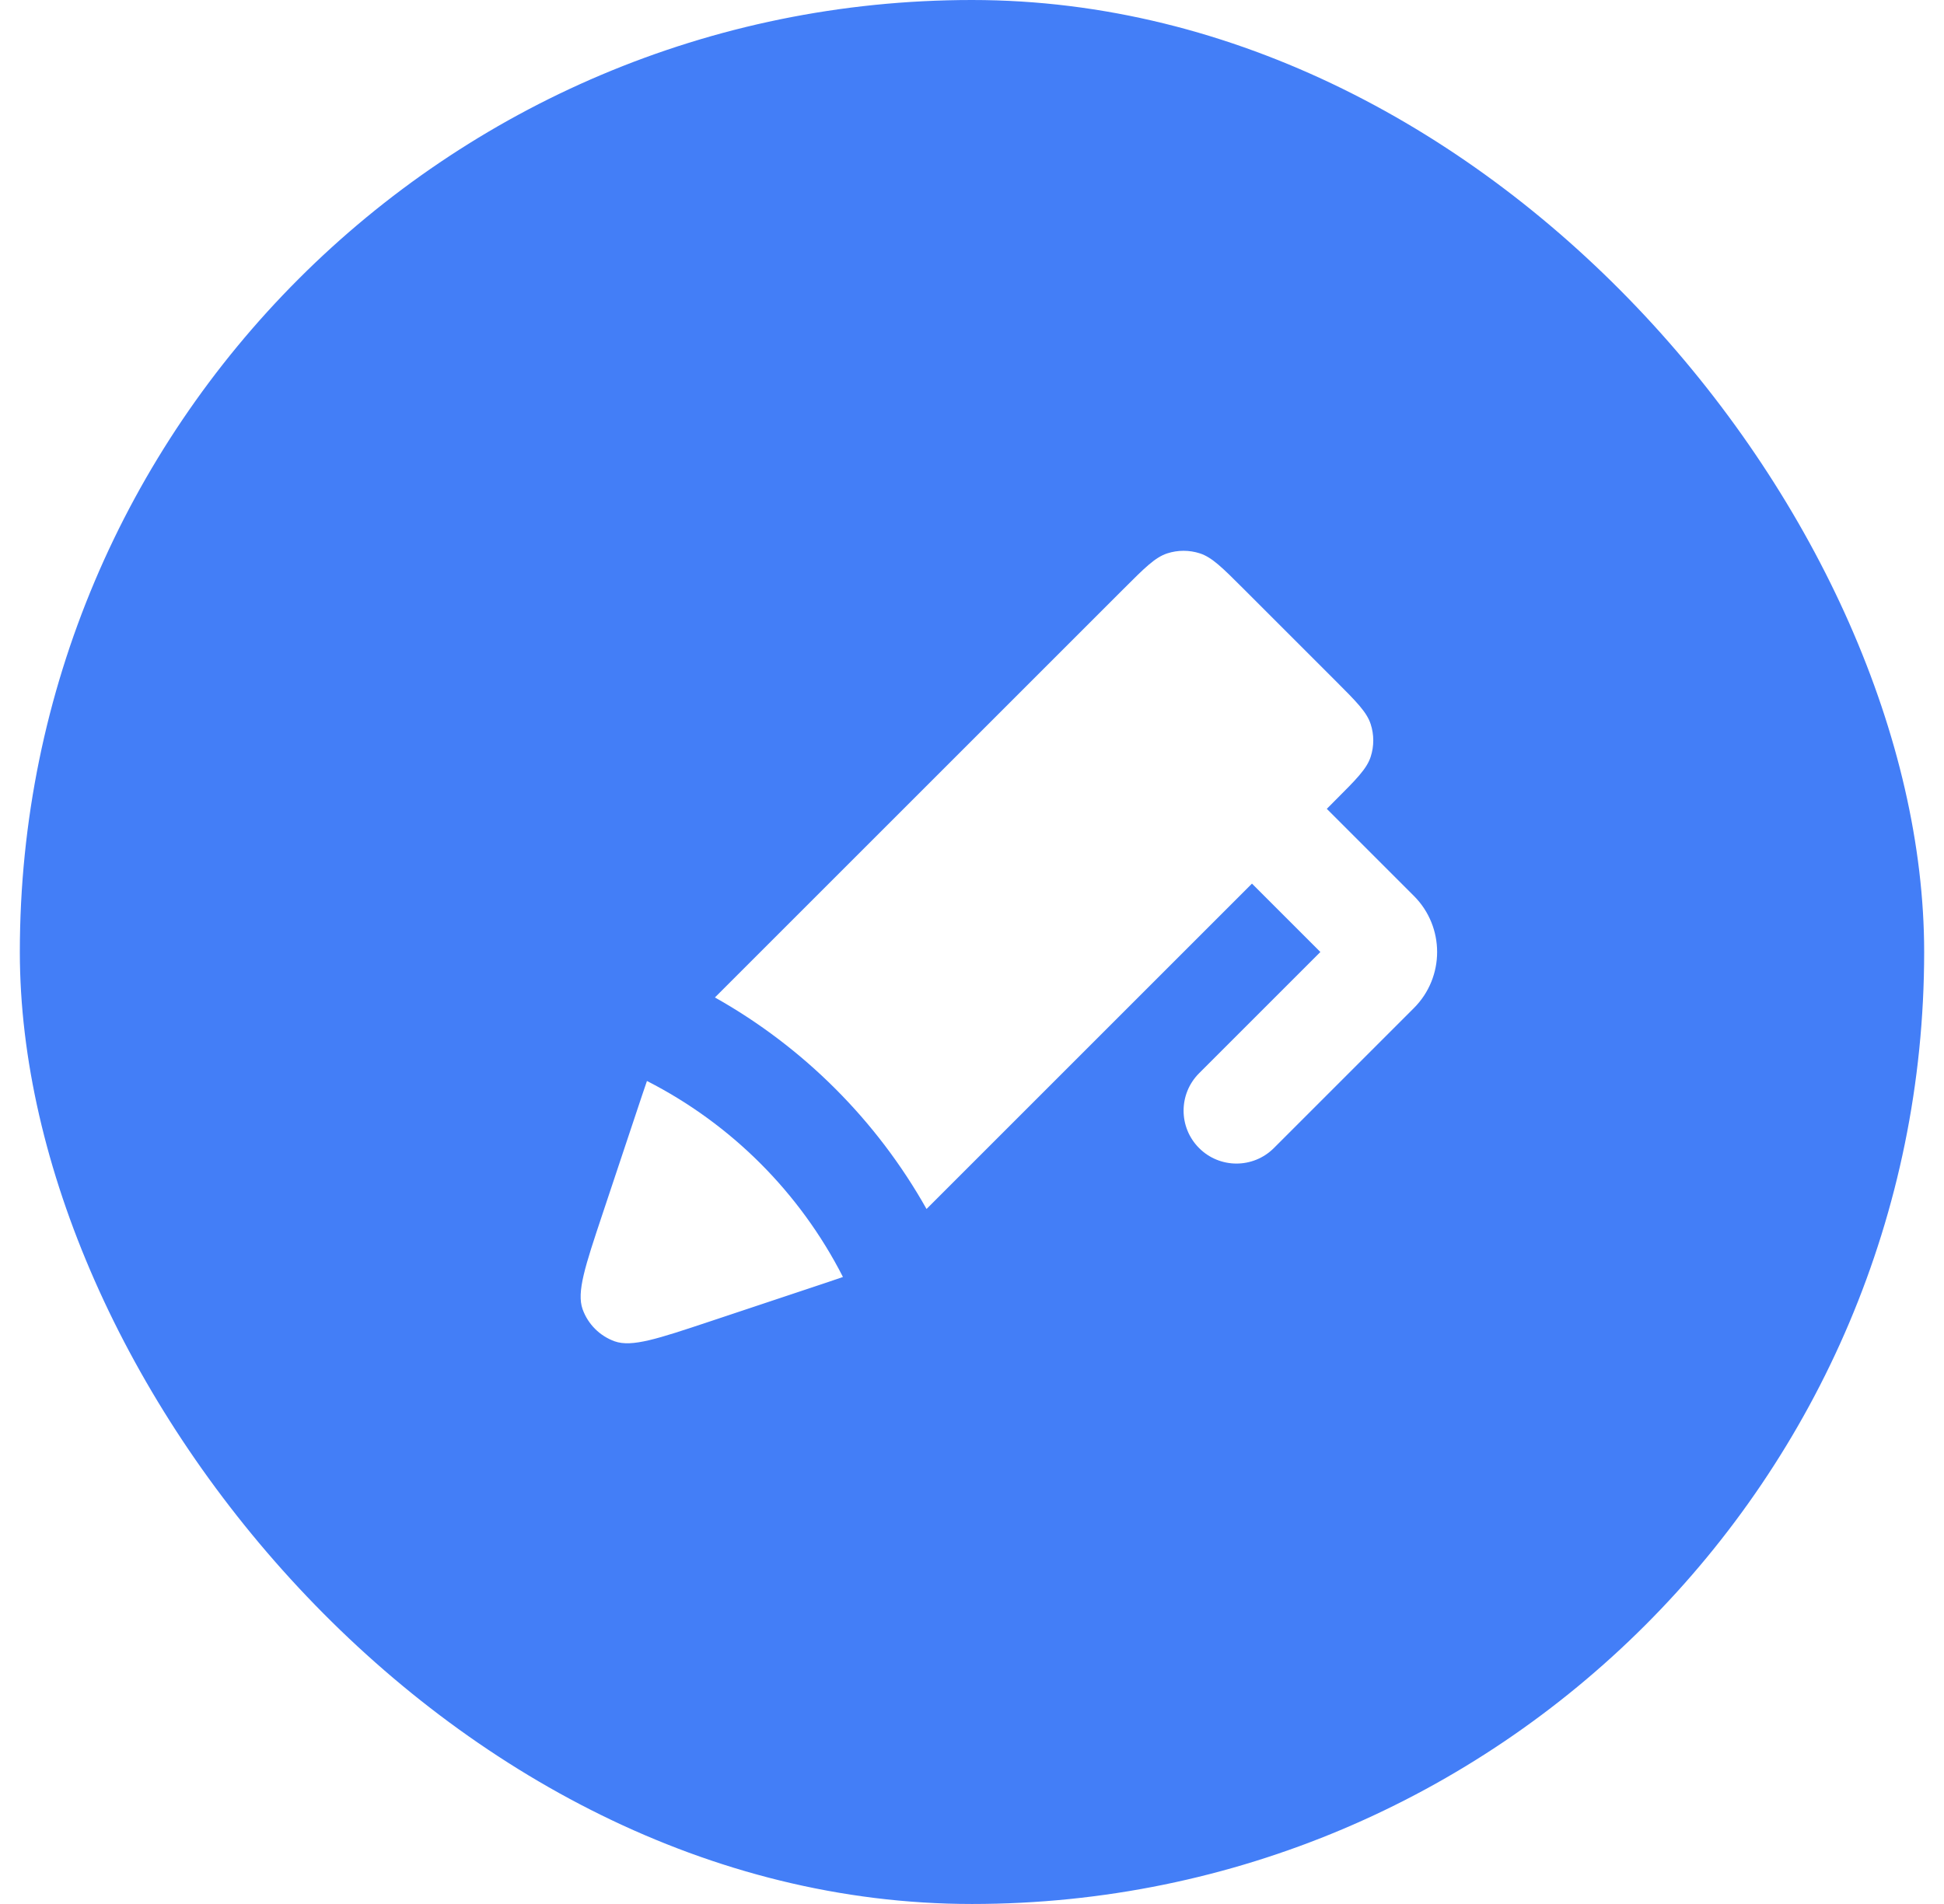
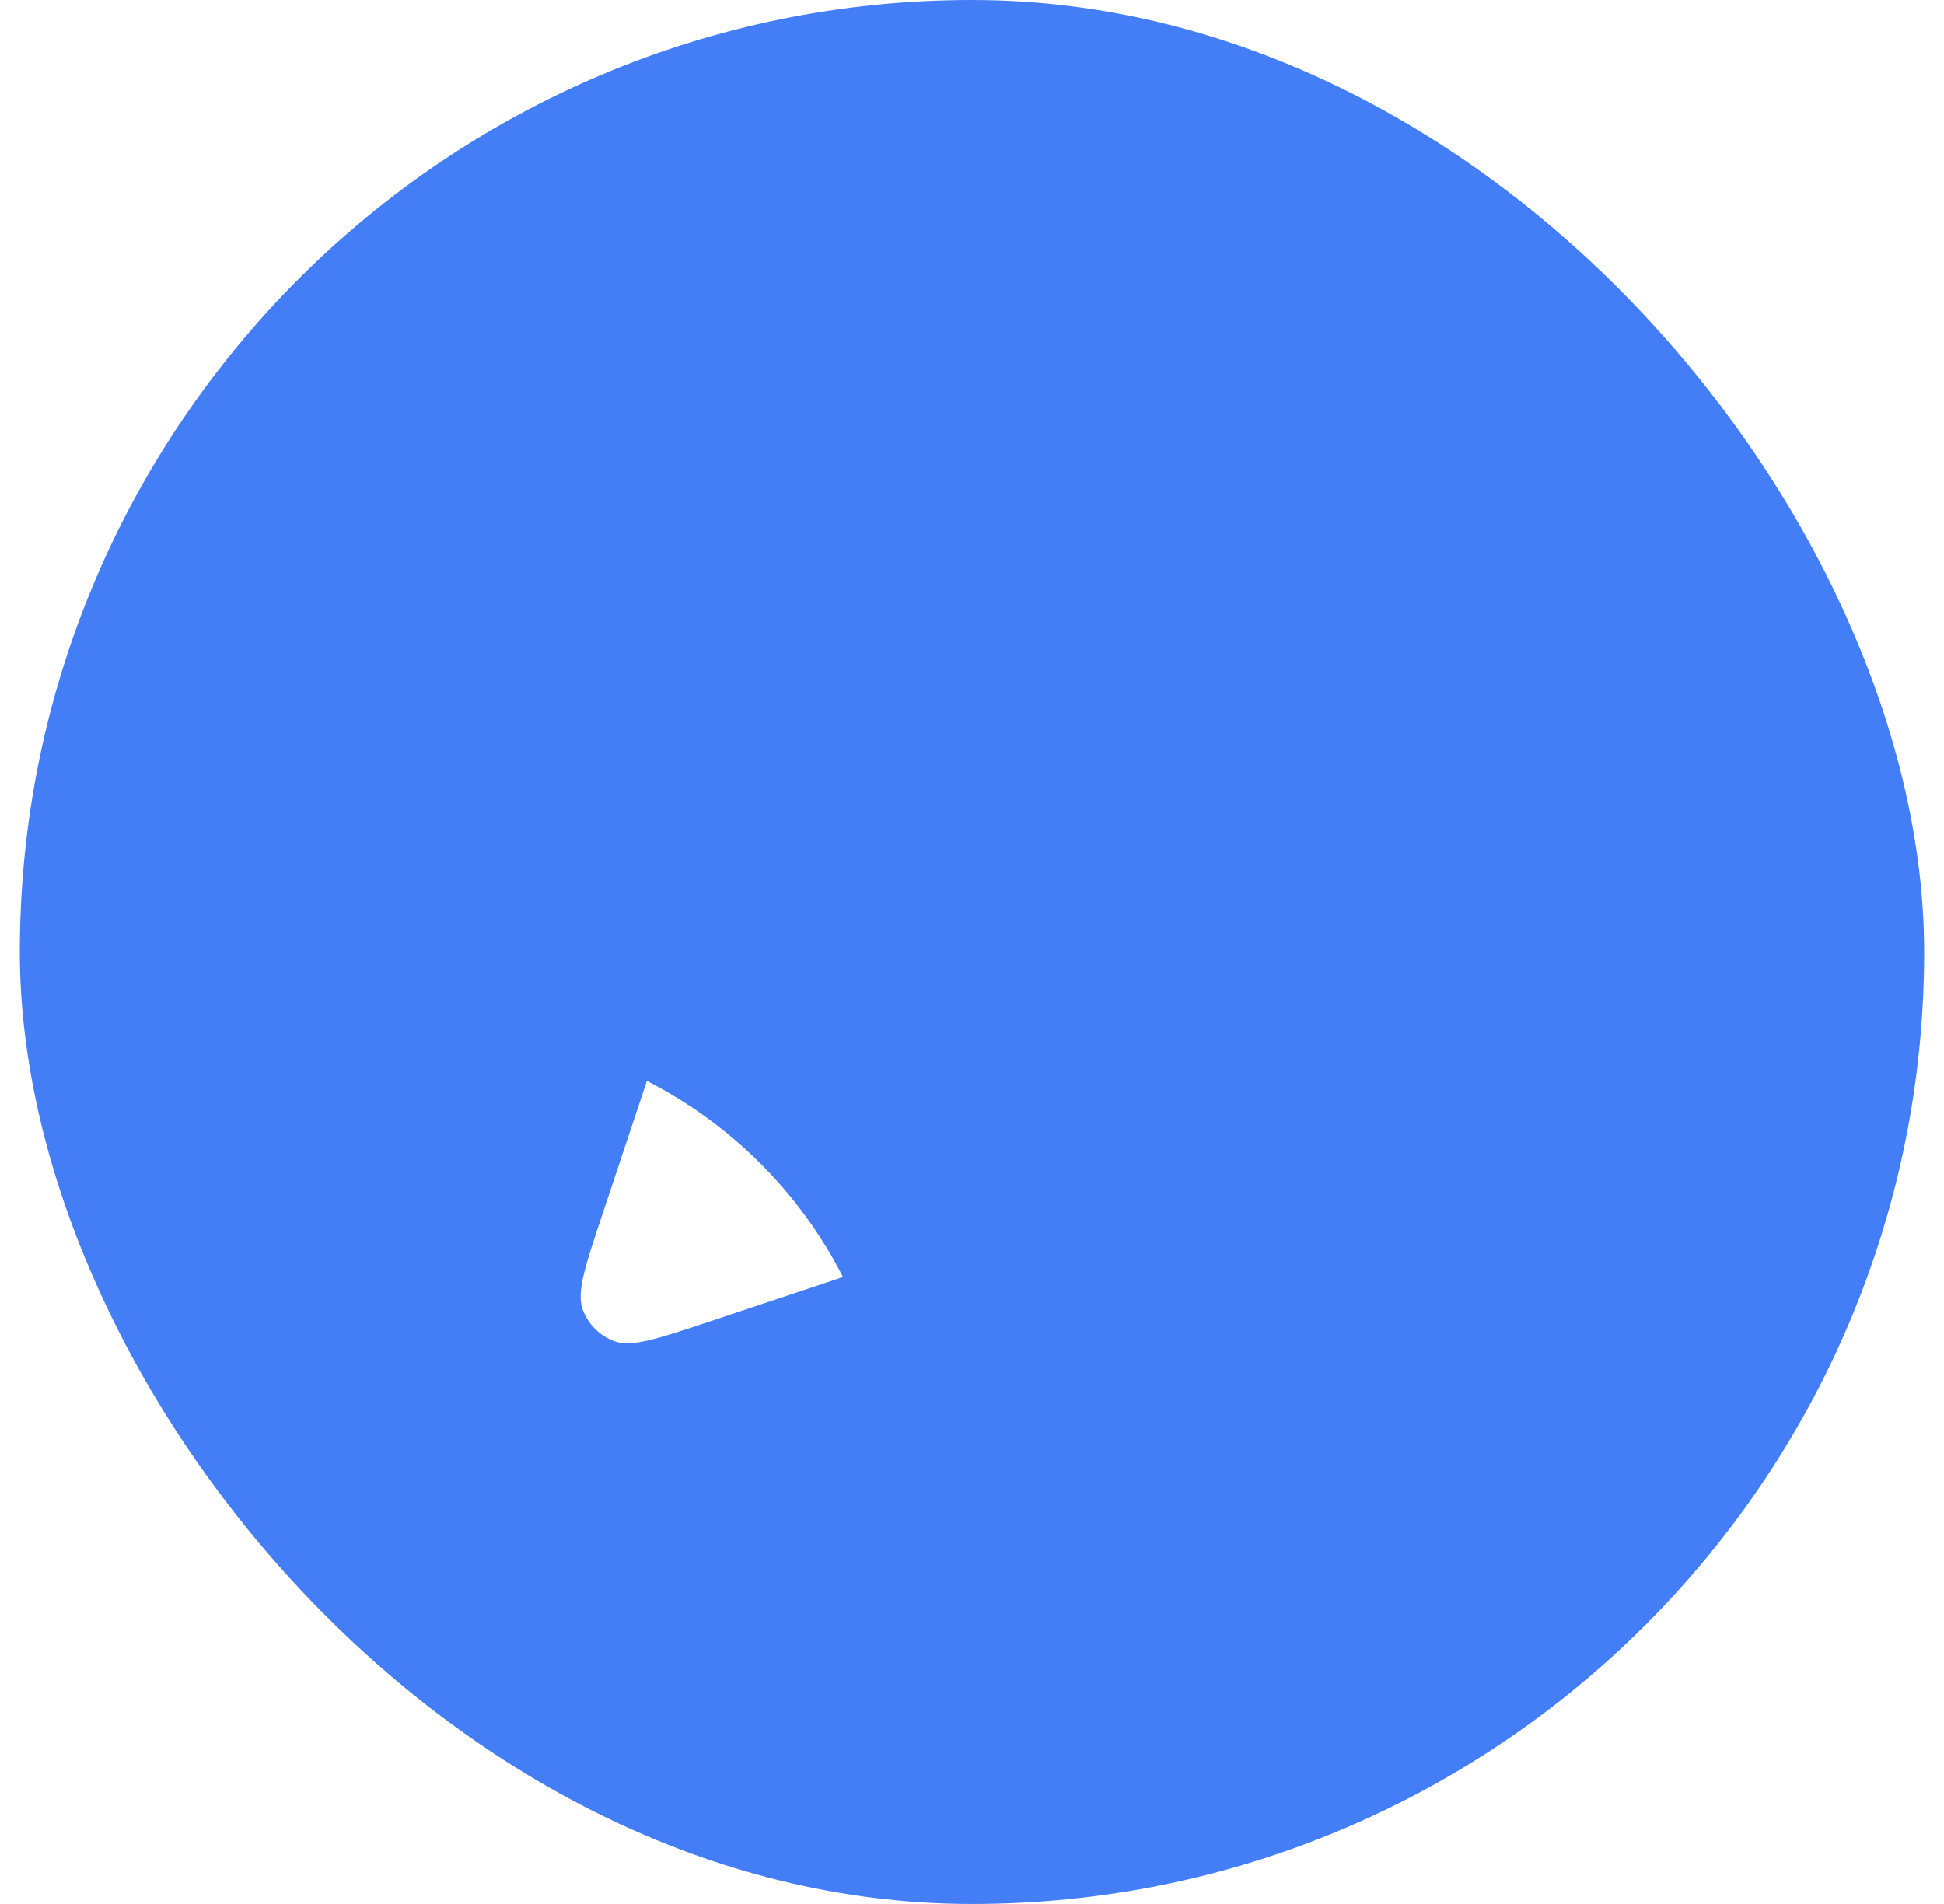
<svg xmlns="http://www.w3.org/2000/svg" width="49" height="48" viewBox="0 0 49 48" fill="none">
  <rect width="49" height="48" fill="#E5E5E5" />
-   <rect width="375" height="4957" transform="translate(-163 -2074)" fill="white" />
  <rect width="375" height="1790" transform="translate(-163 -1519)" fill="white" />
  <rect x="0.5" width="48" height="48" rx="24" fill="#437EF7" />
-   <path d="M31.557 22.276L23.354 30.479C22.099 28.247 20.253 26.401 18.02 25.146L28.325 14.842C28.853 14.314 29.117 14.05 29.421 13.951C29.689 13.864 29.977 13.864 30.245 13.951C30.549 14.05 30.814 14.314 31.342 14.842L33.658 17.158C34.186 17.686 34.45 17.95 34.549 18.255C34.636 18.523 34.636 18.811 34.549 19.079C34.45 19.383 34.186 19.647 33.658 20.175L33.443 20.391L35.638 22.586C36.419 23.367 36.419 24.633 35.638 25.414L32.109 28.943C31.588 29.464 30.744 29.464 30.224 28.943C29.703 28.422 29.703 27.578 30.224 27.057L33.281 24L31.557 22.276Z" fill="white" />
  <path d="M16.181 27.622L15.182 30.619C14.748 31.922 14.531 32.573 14.685 33.006C14.82 33.383 15.117 33.68 15.493 33.815C15.927 33.969 16.578 33.752 17.881 33.318L20.878 32.319C21.029 32.268 21.148 32.228 21.247 32.193C20.163 30.067 18.433 28.336 16.307 27.252C16.271 27.352 16.232 27.471 16.181 27.622Z" fill="white" />
</svg>